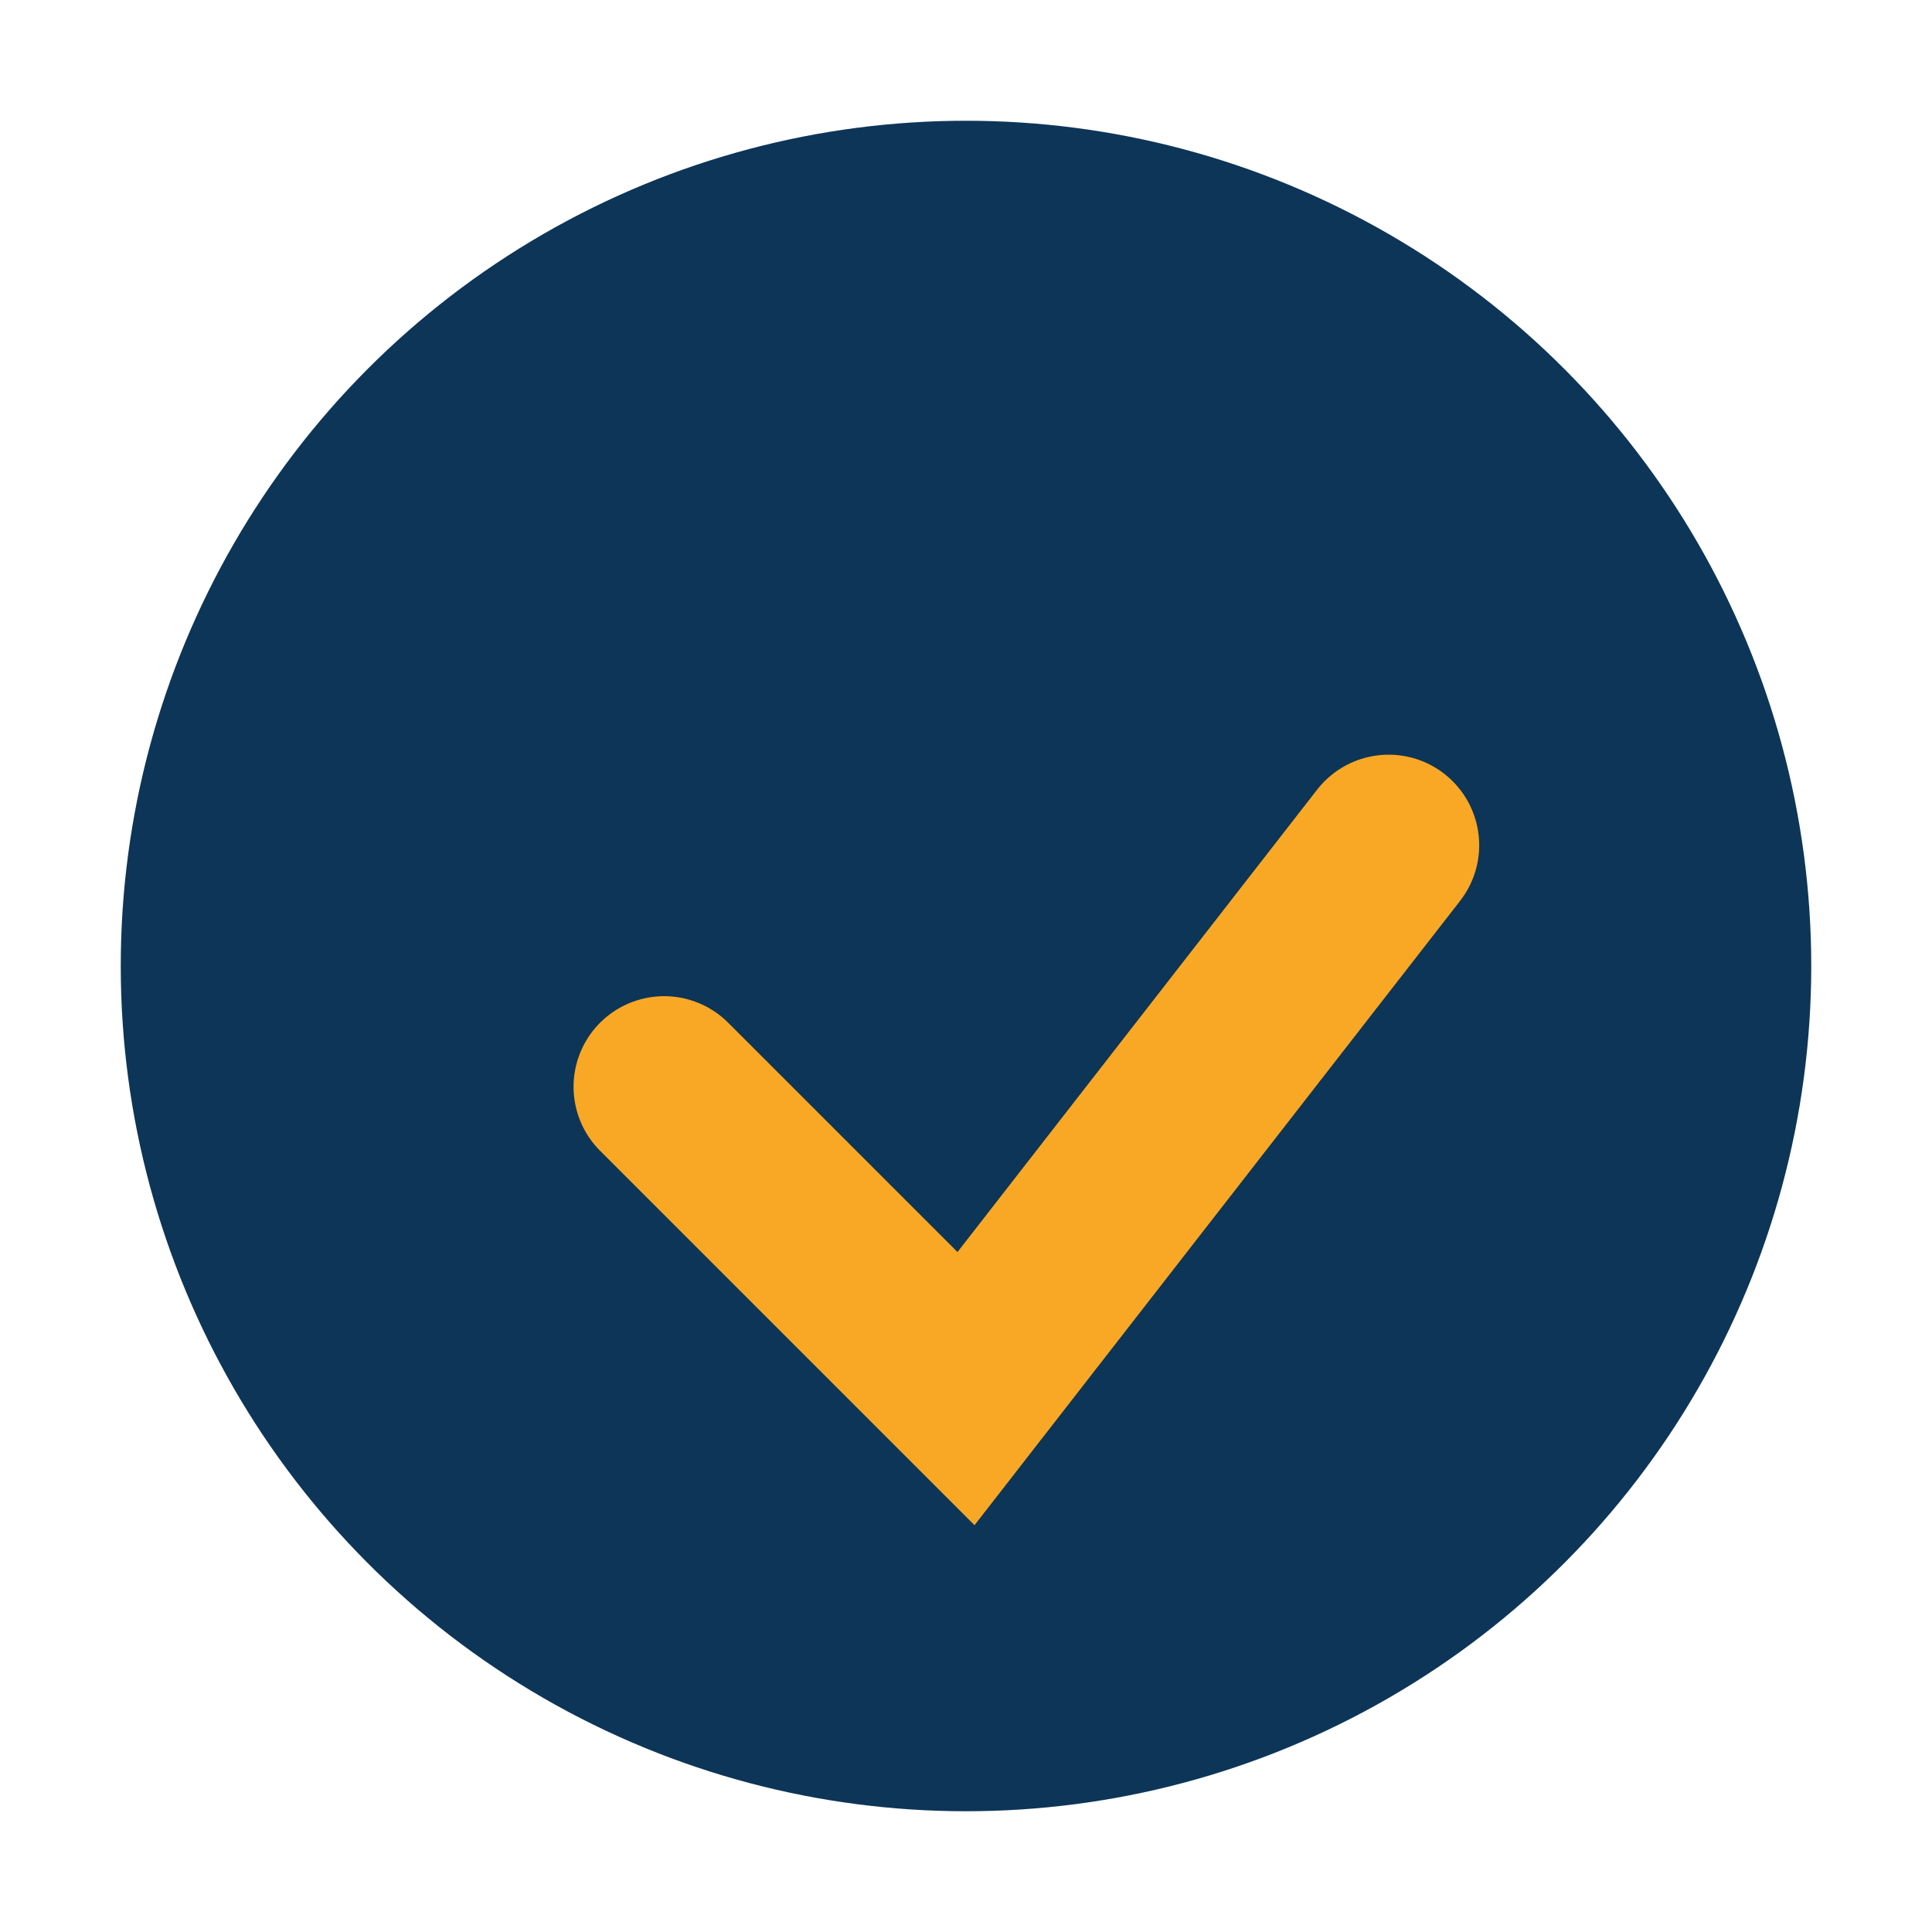
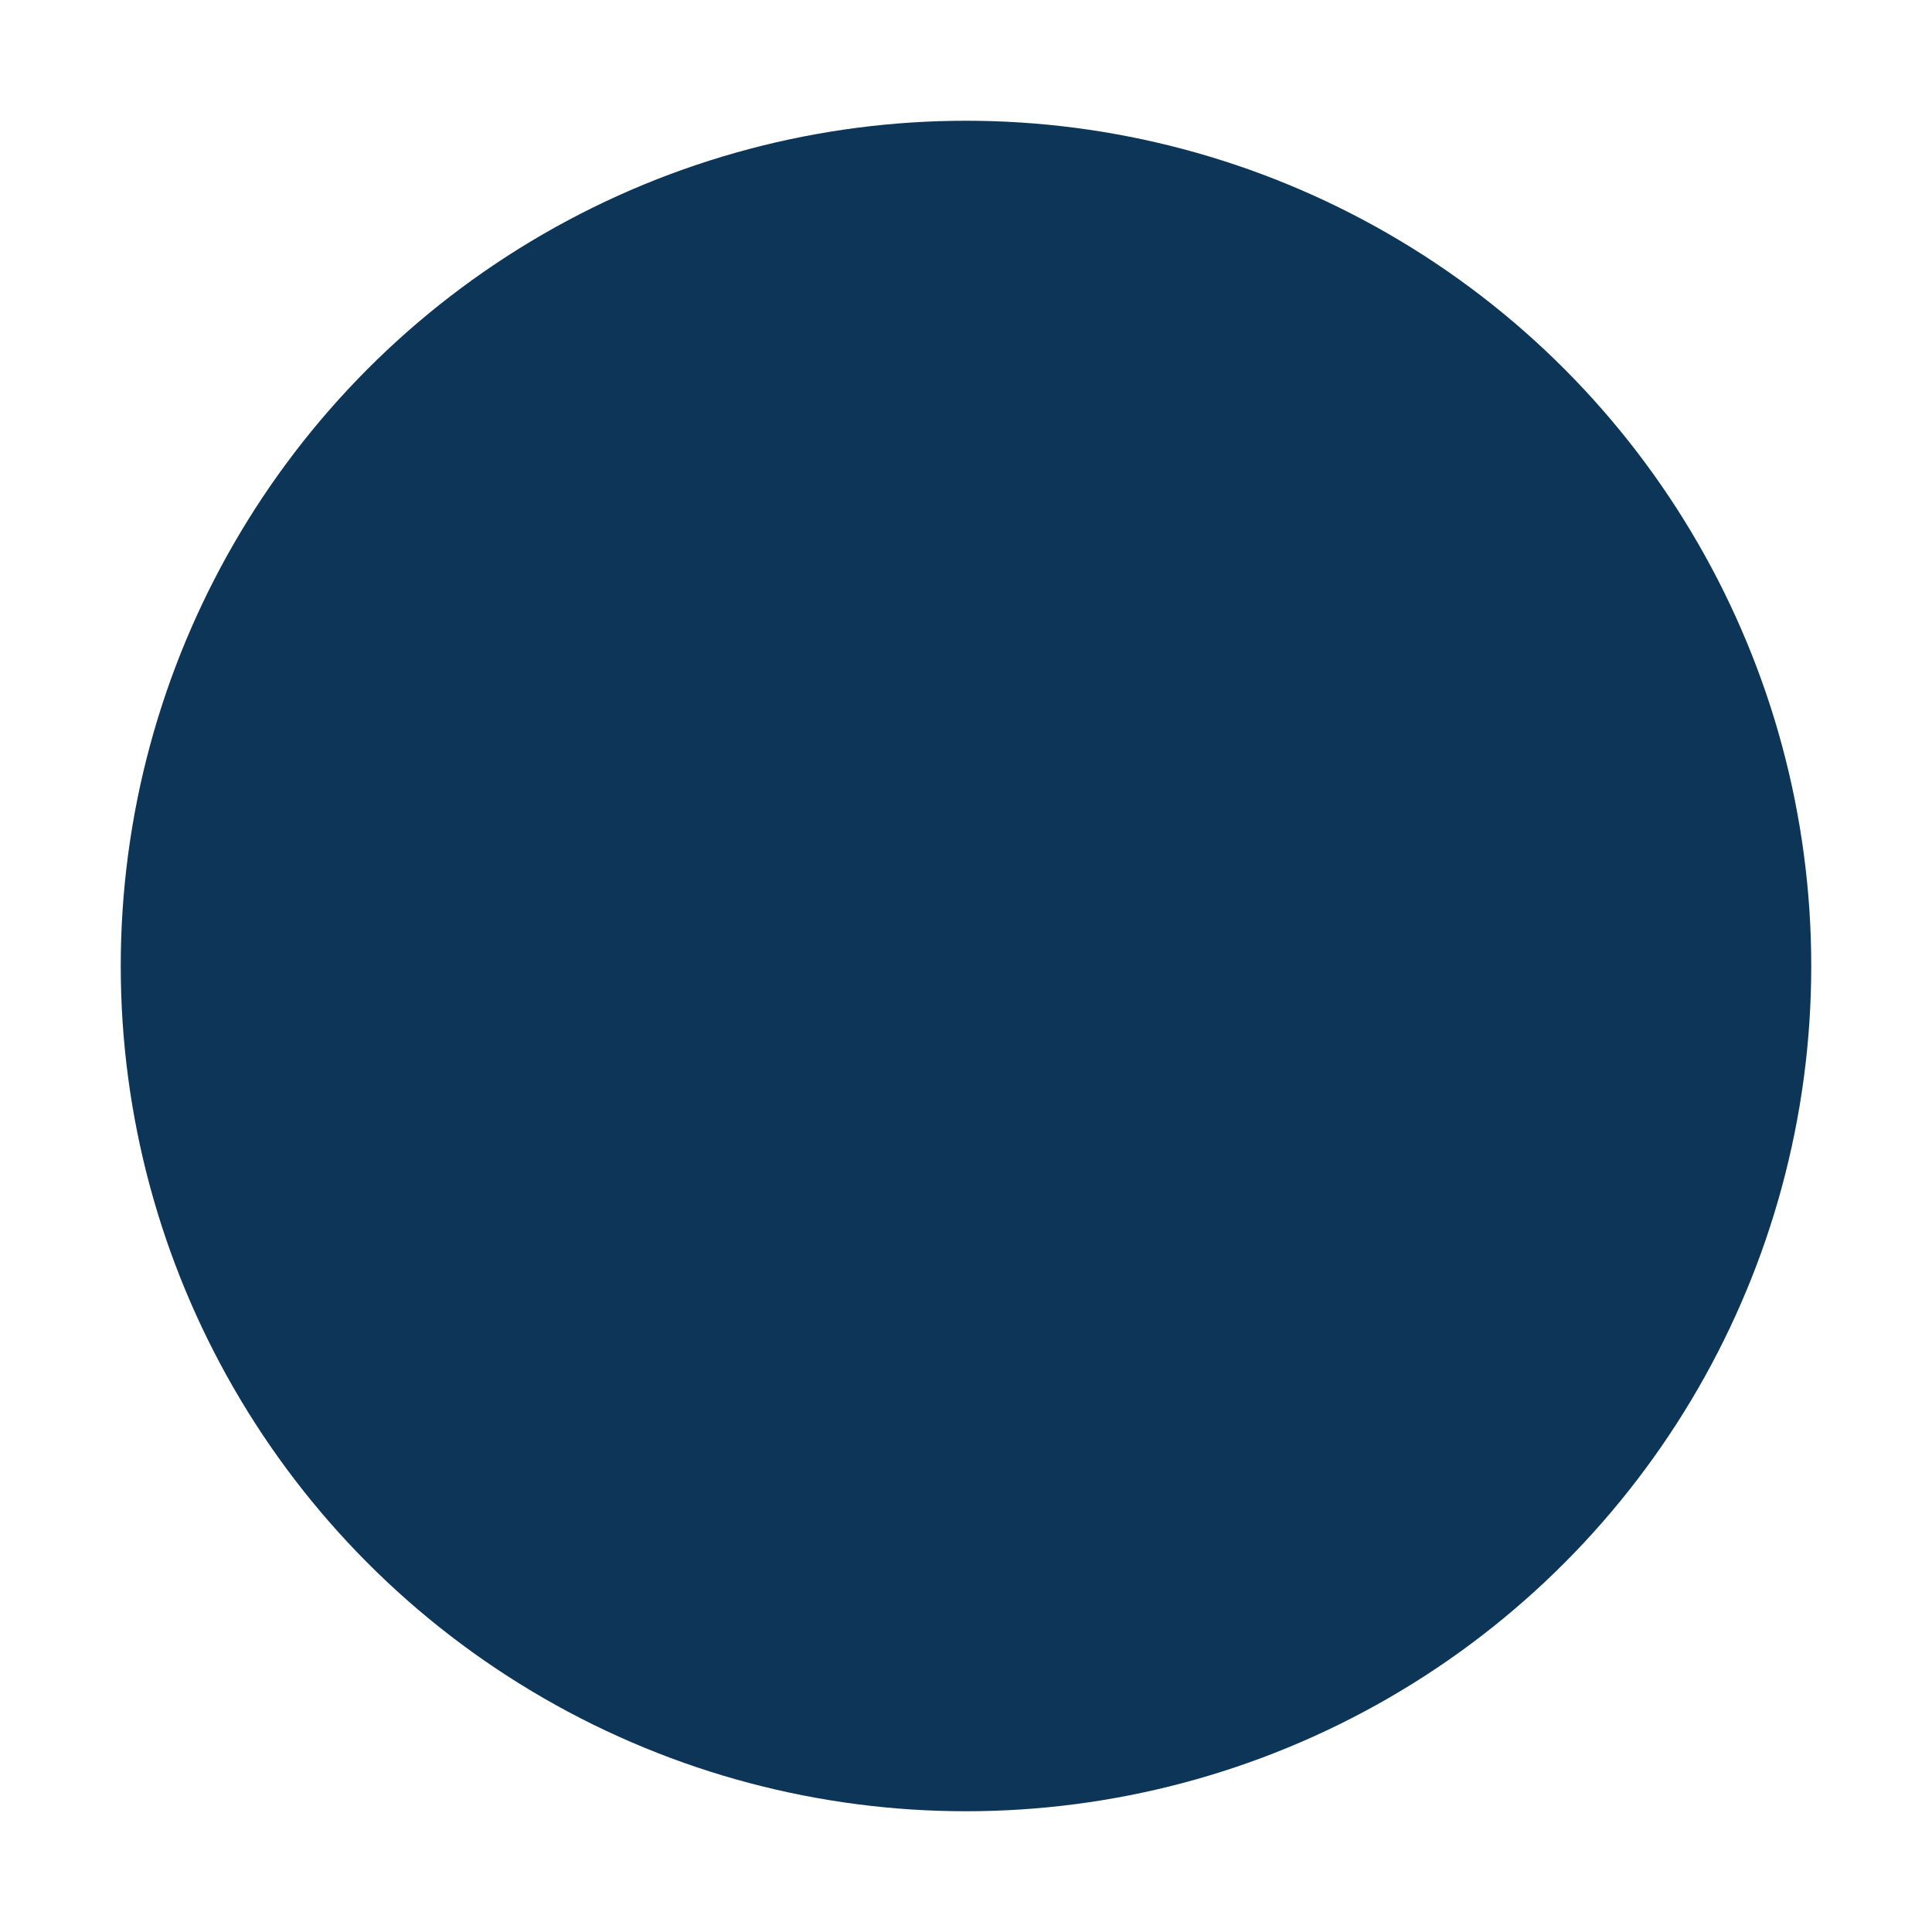
<svg xmlns="http://www.w3.org/2000/svg" width="32" height="32" viewBox="0 0 32 32">
  <circle cx="16" cy="16" r="14" fill="#0D3557" />
-   <path d="M11 18l5 5 7-9" stroke="#F9A825" stroke-width="3" fill="none" stroke-linecap="round" />
</svg>